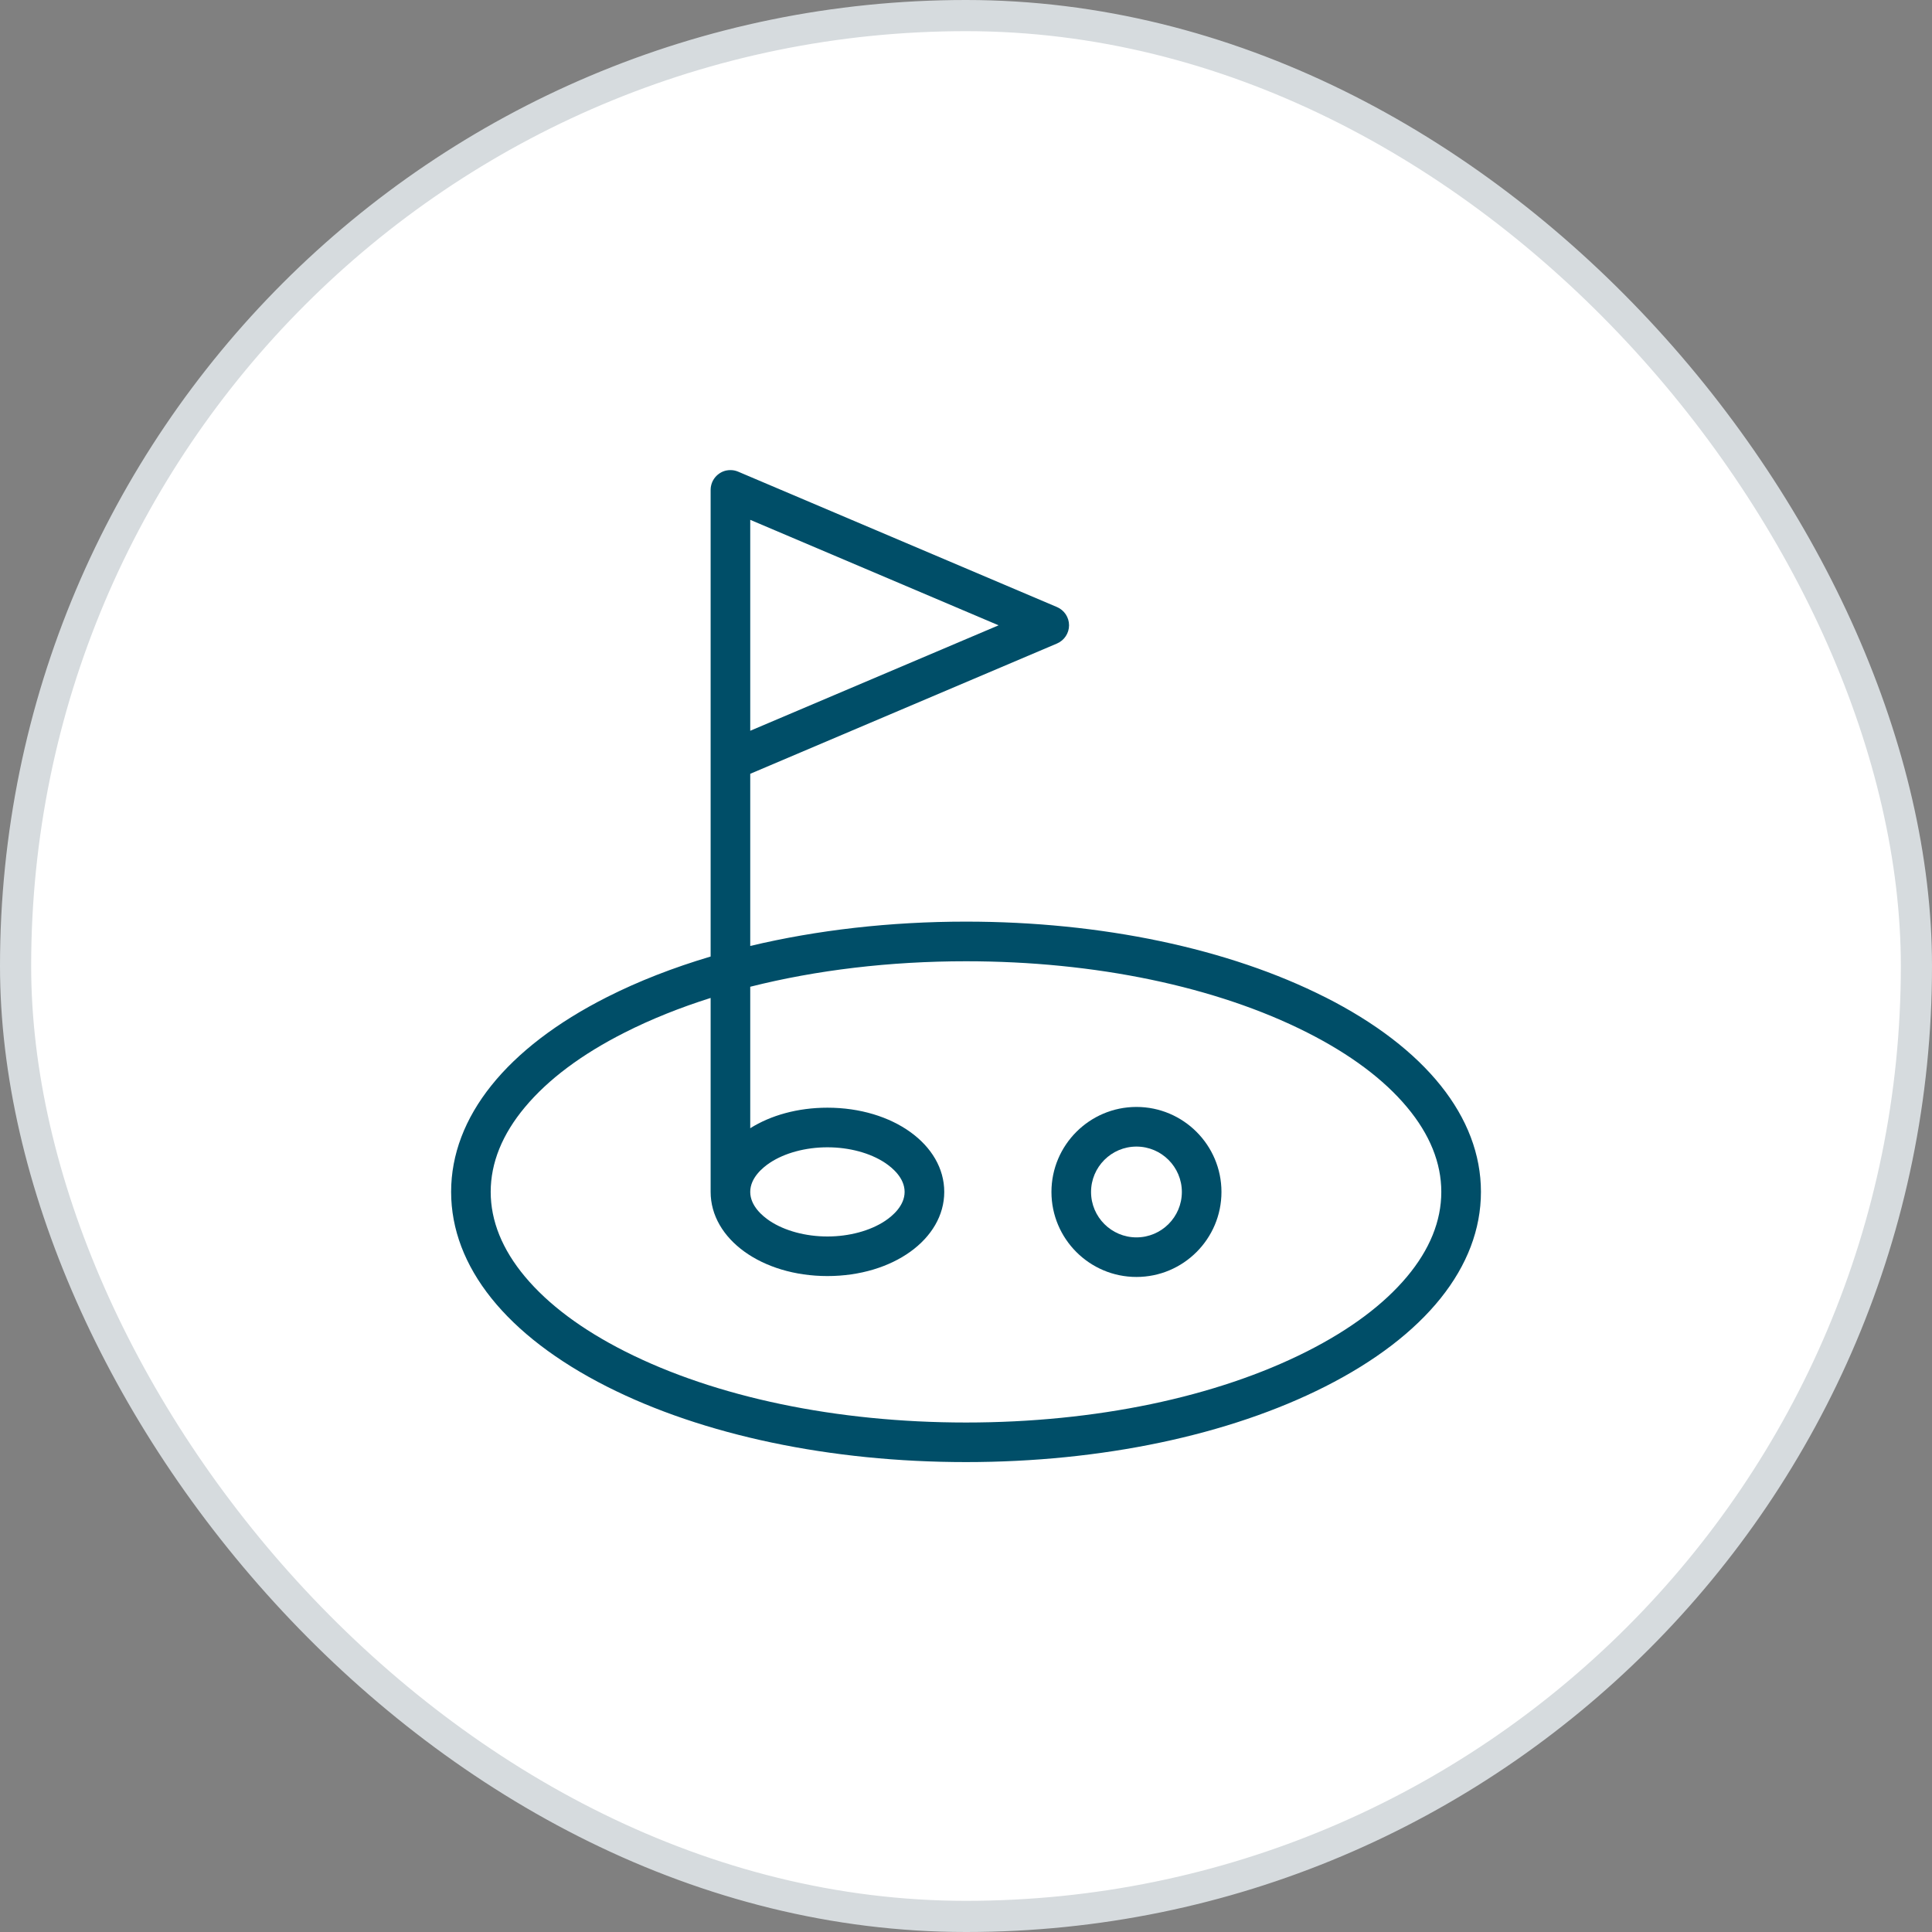
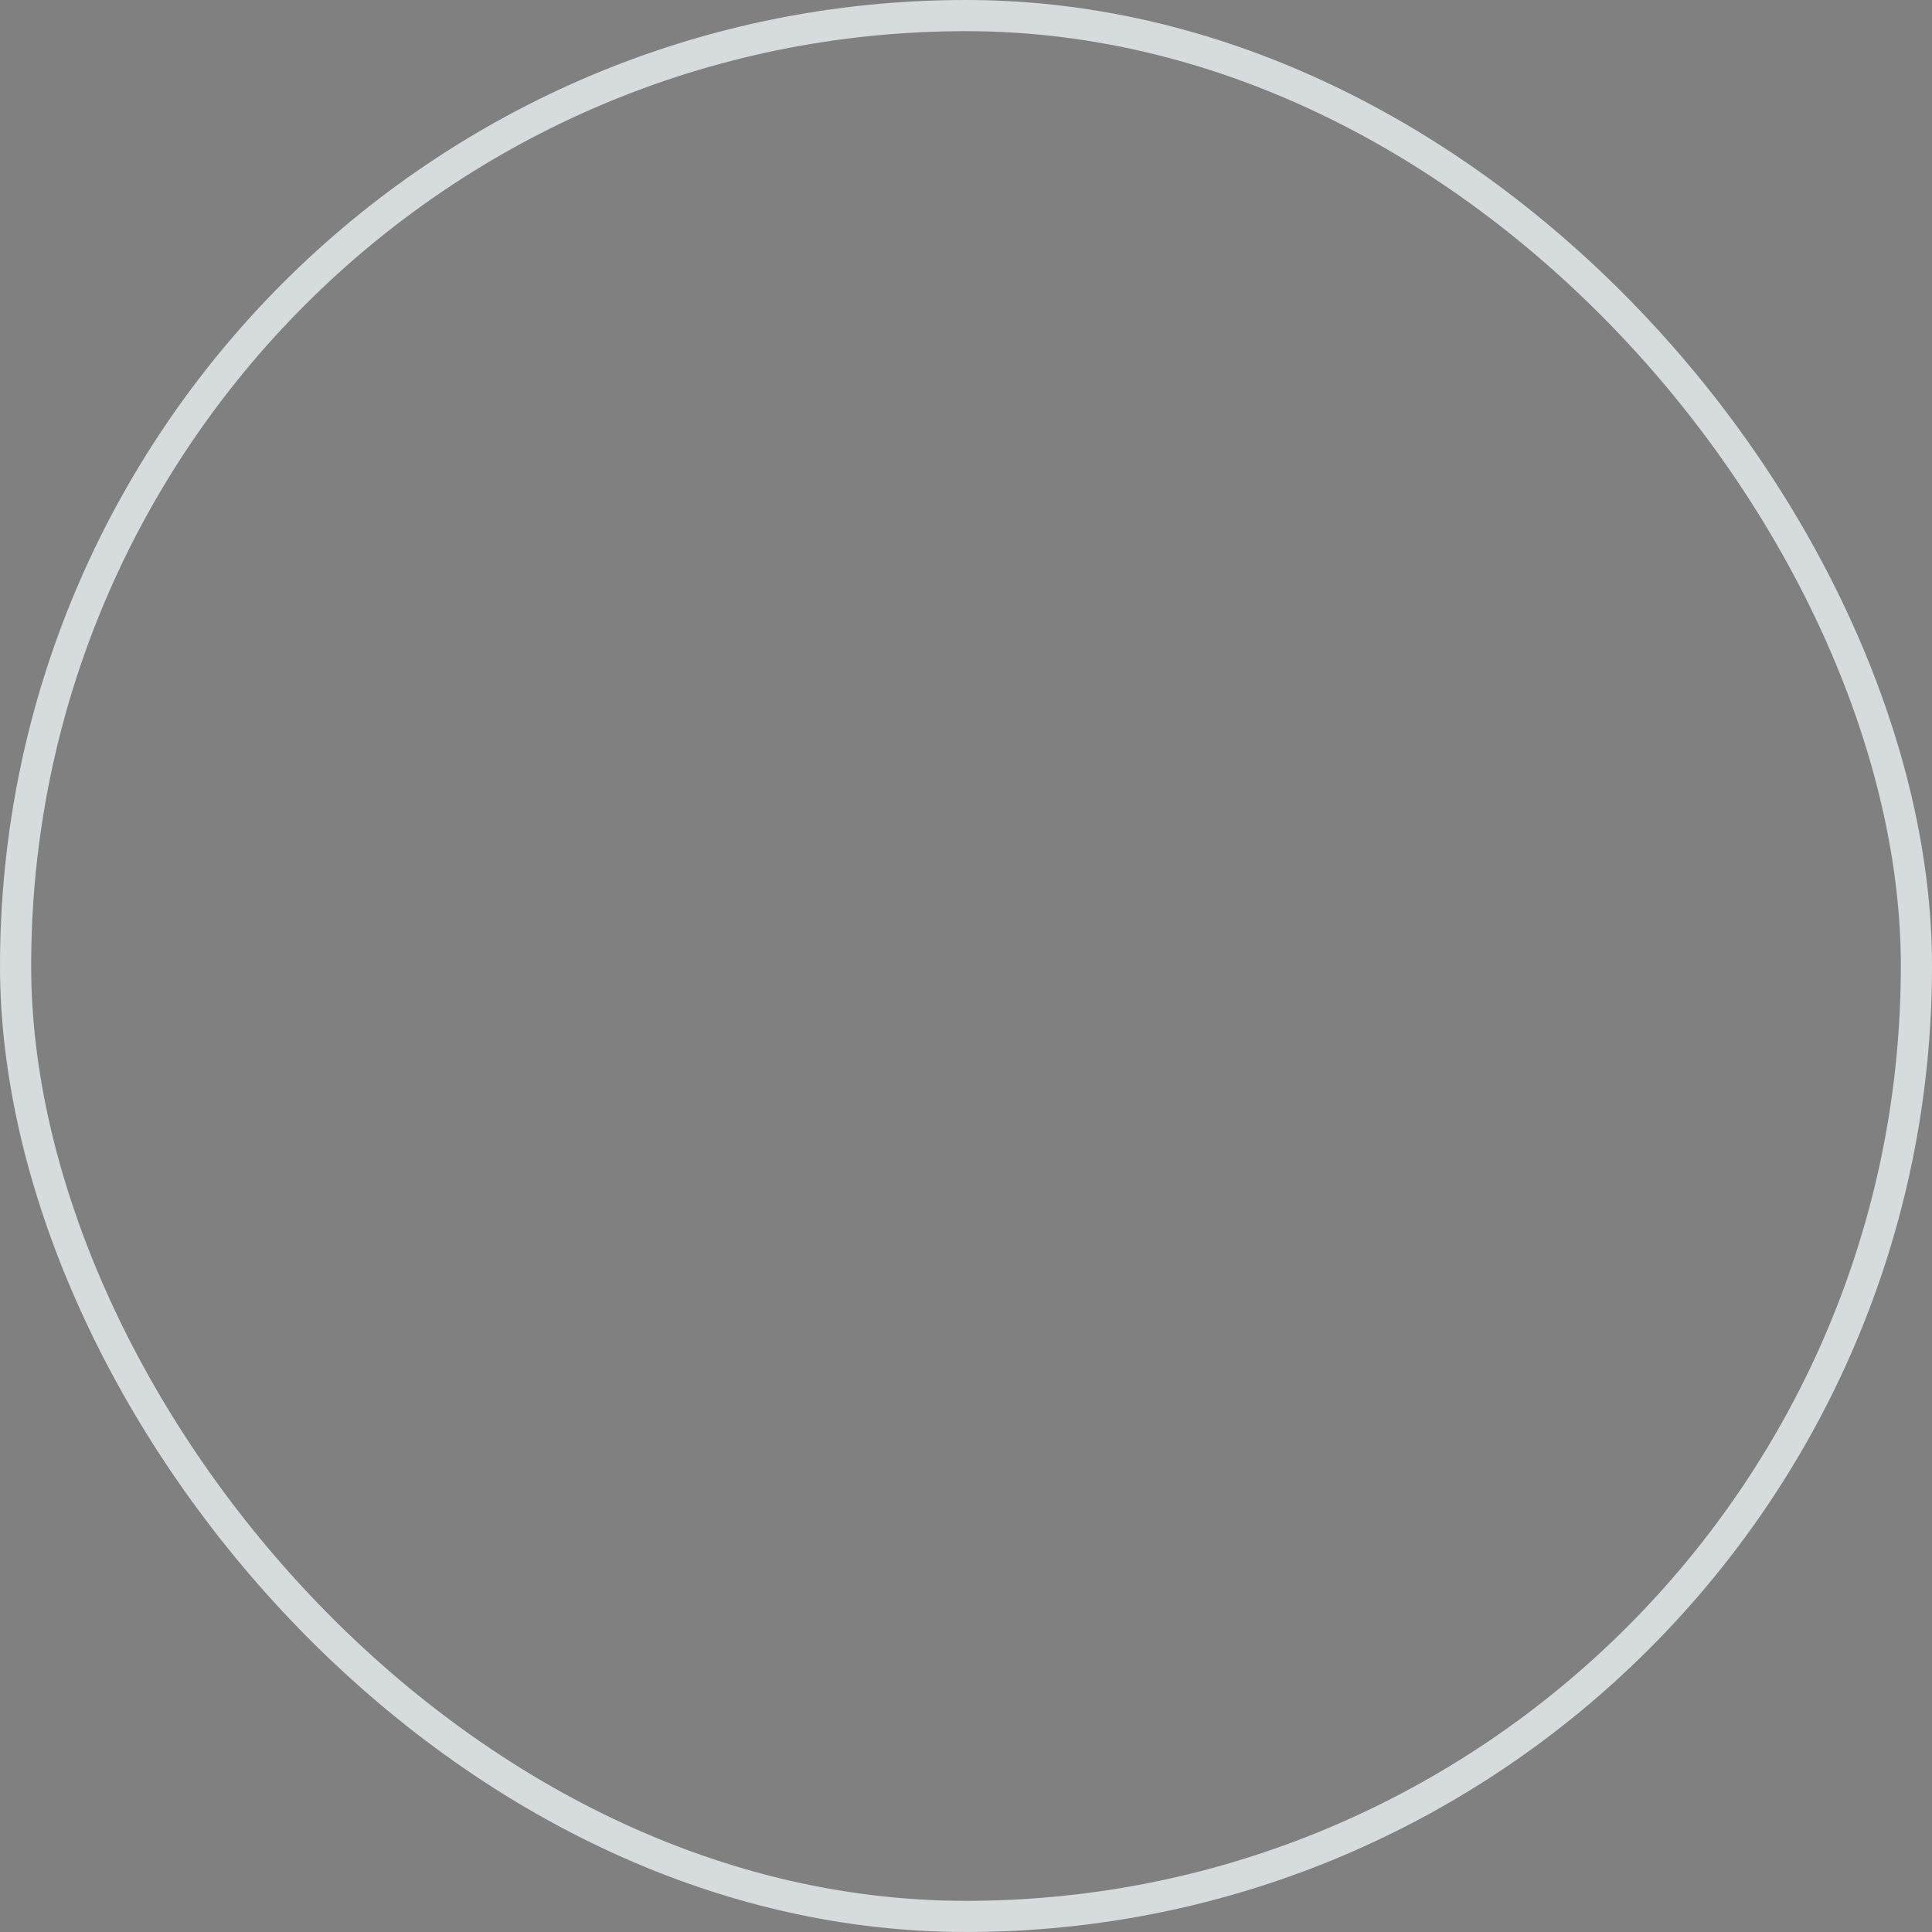
<svg xmlns="http://www.w3.org/2000/svg" width="62" height="62" viewBox="0 0 62 62" fill="none">
  <rect x="0" y="0" width="62" height="62" fill="#808080" stroke="none" />
-   <rect x="0.5" y="0.5" width="61" height="61" rx="30.5" fill="white" />
  <rect x="0.5" y="0.5" width="61" height="61" rx="30.5" stroke="#D6DBDE" />
-   <path d="M42.521 31.999C39.433 30.437 35.342 29.576 31 29.576C28.569 29.576 26.217 29.846 24.076 30.357V24.832L33.92 20.651C34.154 20.551 34.307 20.321 34.307 20.066C34.307 19.811 34.154 19.581 33.92 19.481L23.69 15.137C23.686 15.135 23.682 15.134 23.677 15.132C23.665 15.127 23.652 15.122 23.639 15.118C23.633 15.116 23.627 15.114 23.621 15.112C23.605 15.107 23.589 15.103 23.573 15.1C23.568 15.099 23.563 15.098 23.559 15.097C23.544 15.094 23.528 15.092 23.512 15.09C23.509 15.089 23.505 15.089 23.502 15.089C23.483 15.087 23.464 15.086 23.446 15.086C23.444 15.086 23.442 15.086 23.44 15.086C23.438 15.086 23.436 15.086 23.434 15.086C23.416 15.086 23.397 15.087 23.379 15.089C23.375 15.089 23.371 15.089 23.367 15.09C23.352 15.091 23.337 15.094 23.322 15.097C23.317 15.098 23.312 15.098 23.308 15.099C23.292 15.103 23.276 15.107 23.26 15.111C23.254 15.113 23.248 15.115 23.242 15.117C23.228 15.122 23.214 15.126 23.201 15.132C23.195 15.134 23.19 15.137 23.184 15.139C23.172 15.145 23.159 15.151 23.147 15.157C23.142 15.16 23.136 15.163 23.131 15.166C23.117 15.174 23.103 15.182 23.09 15.191C23.089 15.191 23.089 15.192 23.088 15.192C23.085 15.194 23.082 15.197 23.079 15.199C23.066 15.207 23.054 15.217 23.043 15.226C23.039 15.229 23.036 15.231 23.033 15.234C23.02 15.245 23.006 15.257 22.994 15.269C22.991 15.272 22.989 15.274 22.987 15.276C22.976 15.288 22.965 15.3 22.955 15.312C22.953 15.314 22.951 15.316 22.948 15.319C22.937 15.333 22.927 15.347 22.917 15.361C22.914 15.365 22.912 15.369 22.909 15.373C22.901 15.385 22.893 15.398 22.886 15.411C22.884 15.414 22.883 15.417 22.881 15.42C22.873 15.435 22.866 15.45 22.859 15.464C22.857 15.47 22.854 15.476 22.852 15.482C22.846 15.497 22.84 15.512 22.835 15.528C22.833 15.532 22.832 15.537 22.831 15.542C22.827 15.555 22.823 15.569 22.821 15.583C22.819 15.588 22.818 15.593 22.817 15.598C22.814 15.615 22.811 15.633 22.809 15.65C22.809 15.655 22.809 15.659 22.808 15.664C22.807 15.682 22.805 15.702 22.805 15.721V30.696C21.607 31.052 20.489 31.487 19.479 31.998C16.253 33.63 14.477 35.849 14.477 38.248C14.477 40.647 16.253 42.866 19.479 44.498C22.567 46.06 26.659 46.92 31 46.92C35.342 46.92 39.434 46.06 42.522 44.498C45.748 42.866 47.525 40.647 47.525 38.248C47.525 35.849 45.748 33.63 42.522 31.998L42.521 31.999ZM24.076 23.451V16.682L32.046 20.067L24.076 23.451ZM45.152 40.97C44.407 41.86 43.329 42.666 41.948 43.365C39.034 44.839 35.146 45.65 31 45.65C26.853 45.65 22.966 44.839 20.052 43.365C18.67 42.666 17.592 41.86 16.848 40.97C16.117 40.096 15.747 39.181 15.747 38.249C15.747 37.316 16.117 36.401 16.848 35.528C17.592 34.637 18.67 33.831 20.052 33.133C20.894 32.707 21.817 32.337 22.805 32.025V38.249C22.805 39.764 24.451 40.95 26.553 40.95C28.655 40.95 30.302 39.764 30.302 38.249C30.302 36.734 28.655 35.547 26.553 35.547C25.595 35.547 24.732 35.794 24.076 36.206V31.666C26.196 31.131 28.553 30.848 31 30.848C35.146 30.848 39.034 31.66 41.948 33.134C43.33 33.833 44.408 34.638 45.152 35.529C45.883 36.402 46.253 37.317 46.253 38.249C46.253 39.182 45.883 40.097 45.152 40.97V40.97ZM24.076 38.249C24.076 37.801 24.469 37.473 24.703 37.317C25.181 36.999 25.855 36.818 26.553 36.818C27.25 36.818 27.924 36.999 28.402 37.317C28.636 37.473 29.03 37.8 29.03 38.249C29.03 38.697 28.636 39.025 28.402 39.181C27.924 39.498 27.25 39.68 26.553 39.68C25.855 39.68 25.181 39.498 24.703 39.181C24.469 39.025 24.076 38.697 24.076 38.249Z" fill="#004E68" />
-   <path d="M36.47 35.523C34.966 35.523 33.742 36.747 33.742 38.251C33.742 39.756 34.966 40.979 36.47 40.979C37.974 40.979 39.198 39.756 39.198 38.251C39.198 36.747 37.974 35.523 36.47 35.523ZM36.47 39.709C35.667 39.709 35.013 39.055 35.013 38.252C35.013 37.449 35.667 36.795 36.47 36.795C37.273 36.795 37.927 37.449 37.927 38.252C37.927 39.055 37.273 39.709 36.47 39.709Z" fill="#004E68" />
</svg>